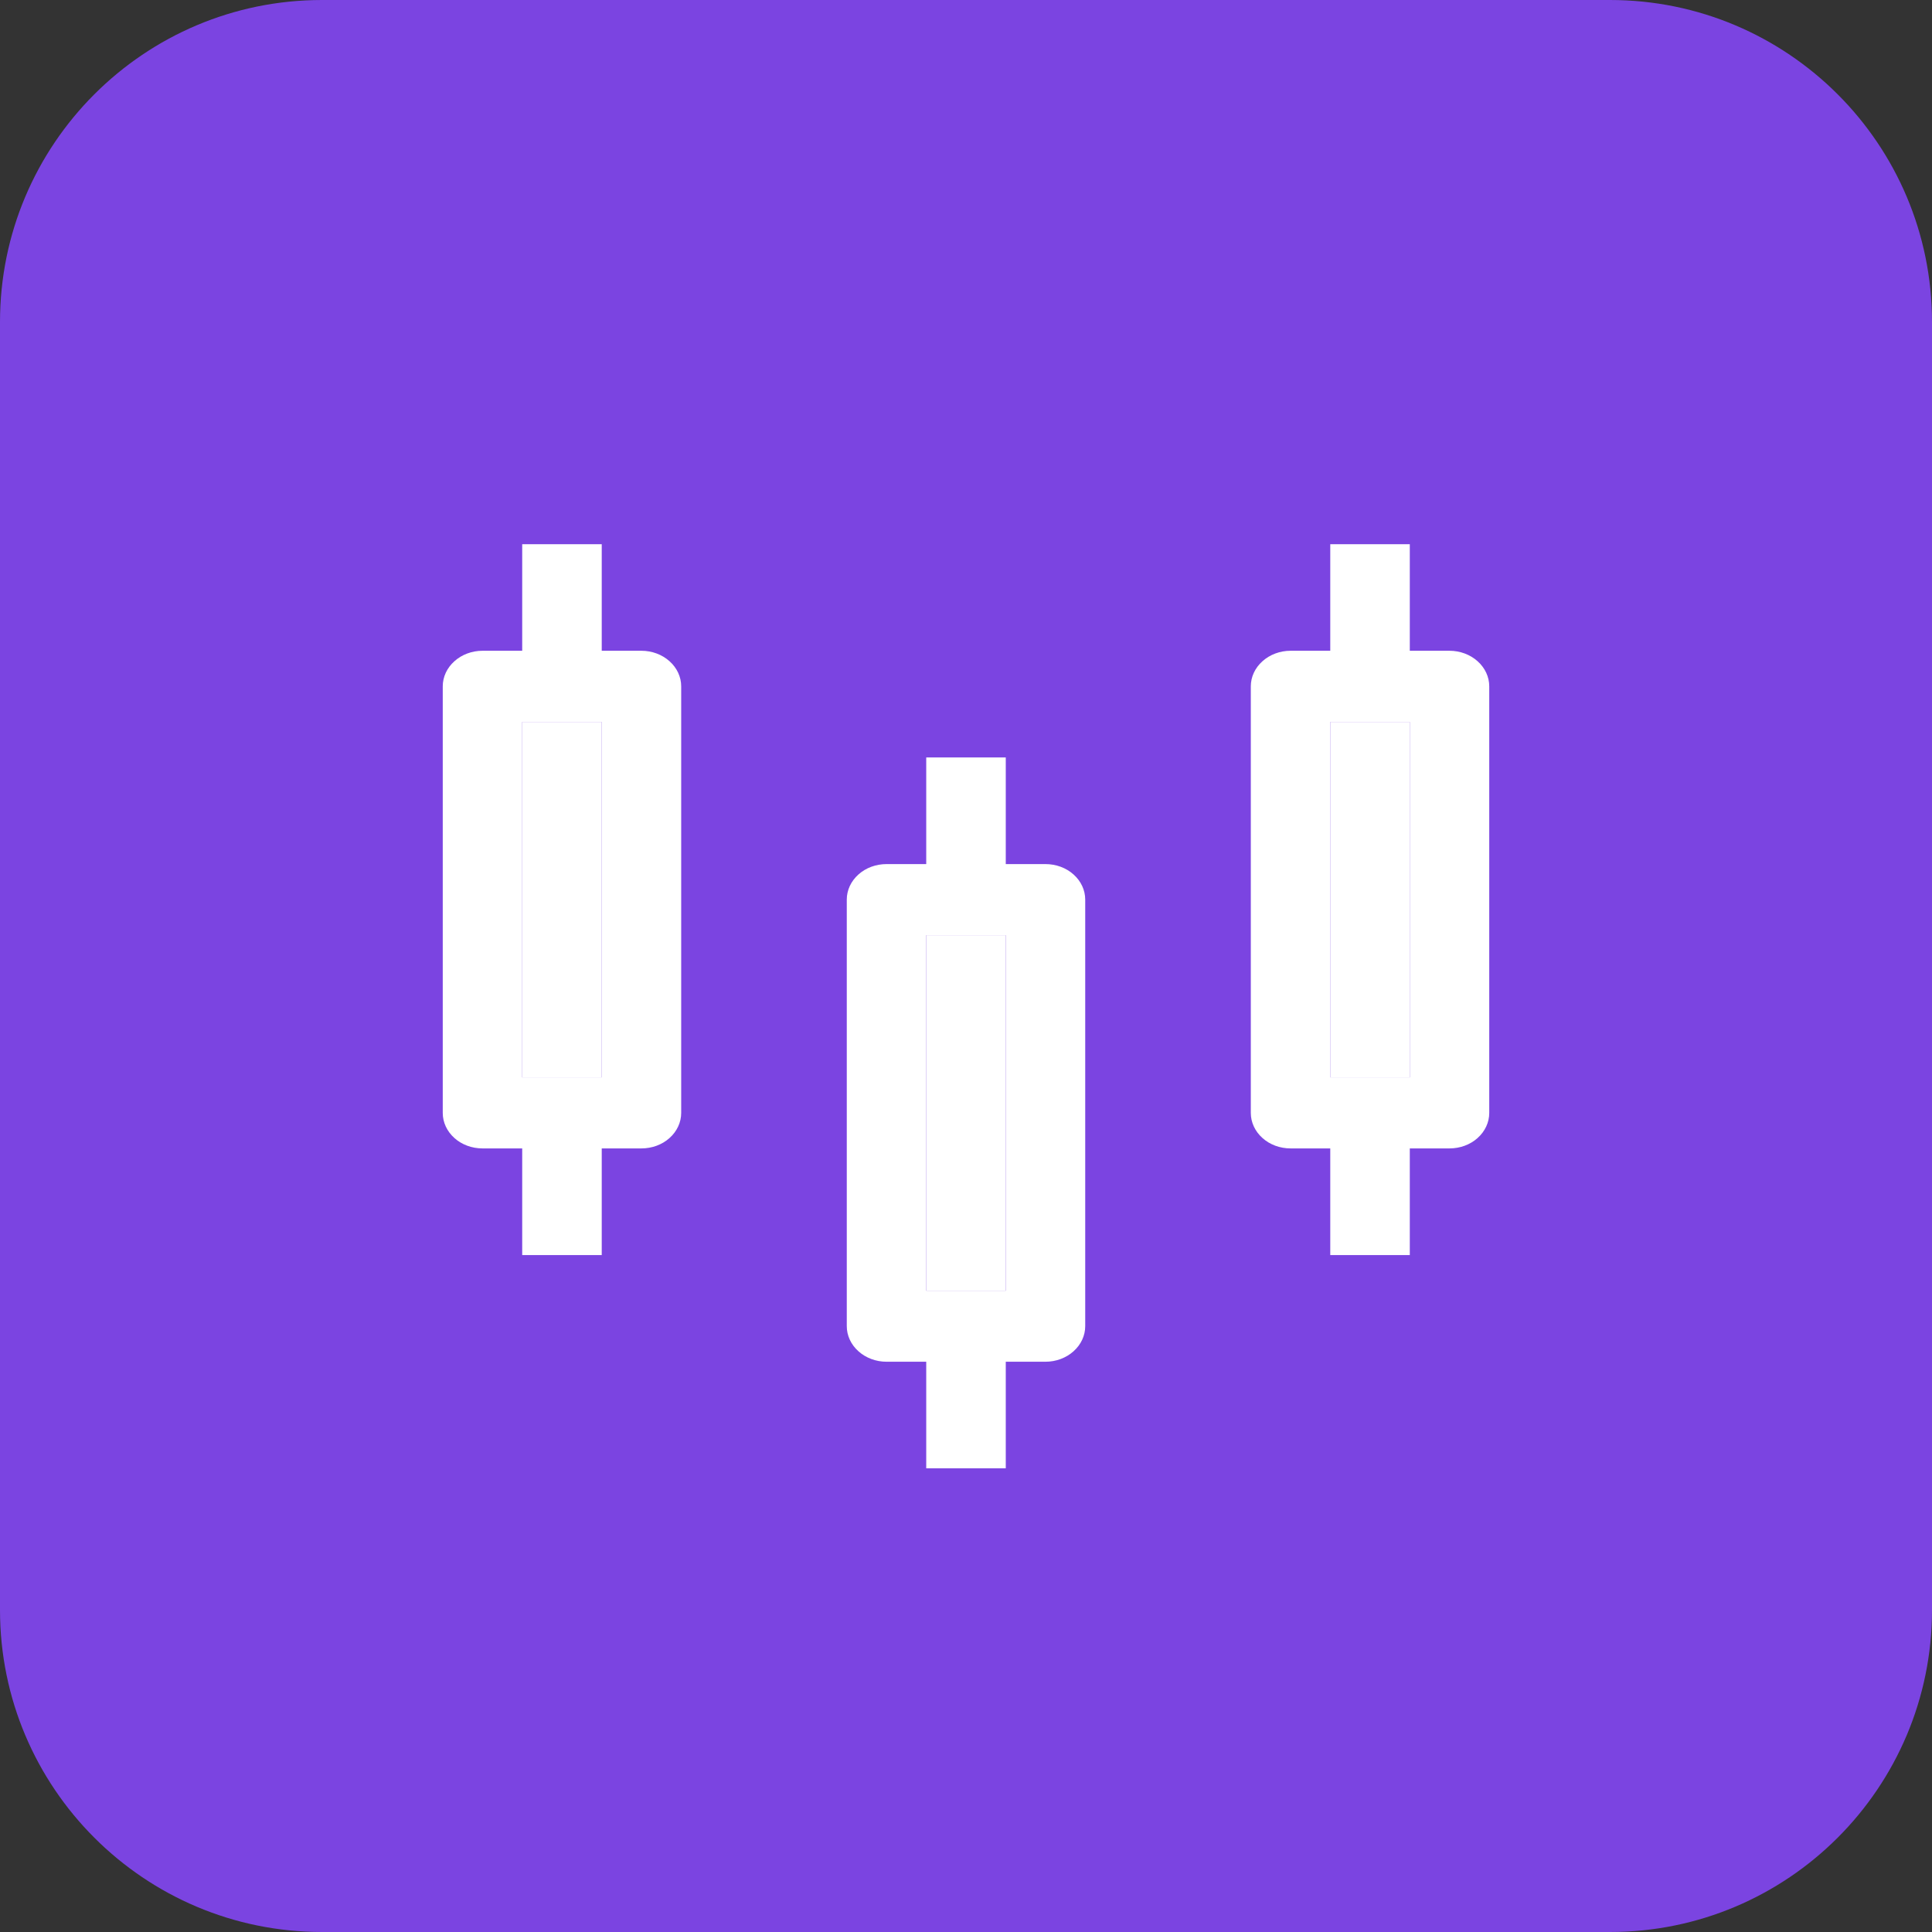
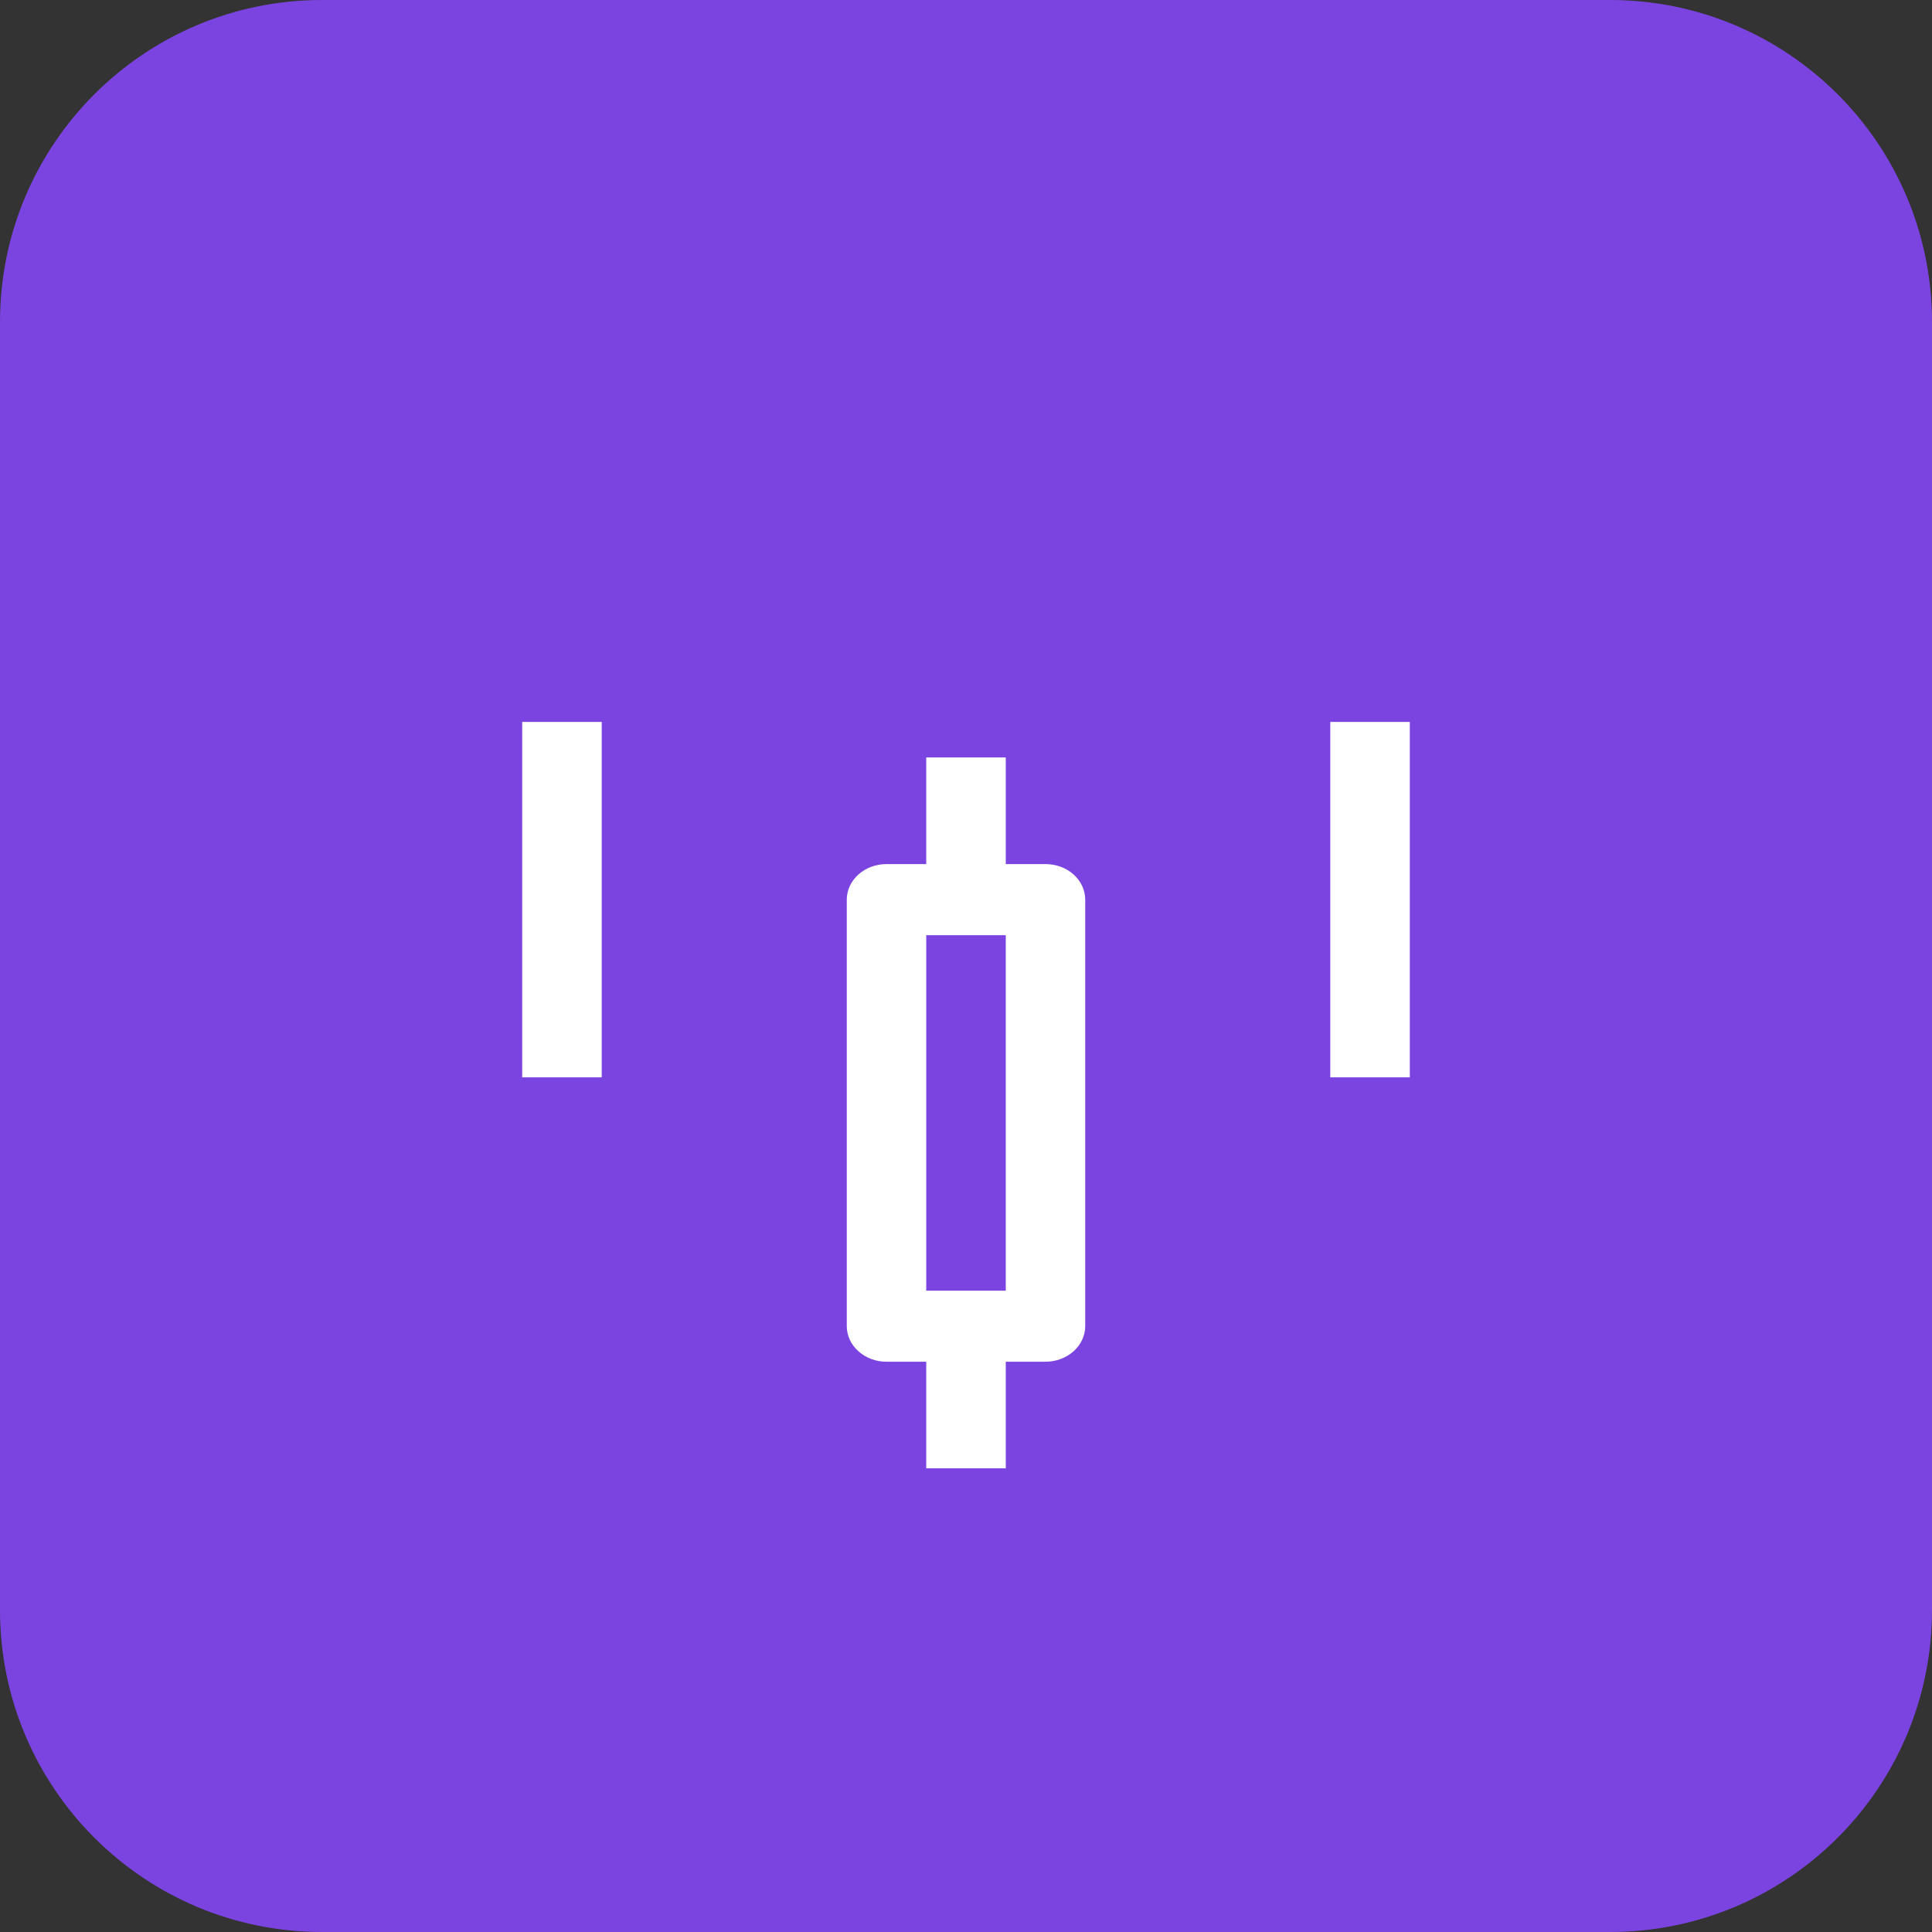
<svg xmlns="http://www.w3.org/2000/svg" width="24" height="24" viewBox="0 0 24 24" fill="none">
  <rect x="0" y="0" width="24" height="24" fill="#333333" stroke="none" />
  <path d="M0 4C0 1.791 1.791 0 4 0H20C22.209 0 24 1.791 24 4V20C24 22.209 22.209 24 20 24H4C1.791 24 0 22.209 0 20V4Z" fill="#7B44E1" />
-   <path d="M5.994 14.266H6.487V15.591H7.475V14.266H7.968C8.099 14.266 8.225 14.22 8.317 14.137C8.41 14.054 8.462 13.942 8.462 13.825V8.526C8.462 8.409 8.41 8.297 8.317 8.214C8.225 8.131 8.099 8.084 7.968 8.084H7.475V6.76H6.487V8.084H5.994C5.863 8.084 5.737 8.131 5.645 8.214C5.552 8.297 5.5 8.409 5.5 8.526V13.825C5.5 13.942 5.552 14.054 5.645 14.137C5.737 14.22 5.863 14.266 5.994 14.266ZM6.487 8.968H7.475V13.383H6.487V8.968Z" fill="white" />
-   <path d="M16.032 14.266H16.525V15.591H17.513V14.266H18.006C18.137 14.266 18.263 14.22 18.355 14.137C18.448 14.054 18.5 13.942 18.5 13.825V8.526C18.5 8.409 18.448 8.297 18.355 8.214C18.263 8.131 18.137 8.084 18.006 8.084H17.513V6.76H16.525V8.084H16.032C15.901 8.084 15.775 8.131 15.683 8.214C15.59 8.297 15.538 8.409 15.538 8.526V13.825C15.538 13.942 15.59 14.054 15.683 14.137C15.775 14.22 15.901 14.266 16.032 14.266ZM16.525 8.968H17.513V13.383H16.525V8.968Z" fill="white" />
  <path d="M11.013 16.916H11.506V18.24H12.494V16.916H12.987C13.118 16.916 13.244 16.869 13.336 16.786C13.429 16.703 13.481 16.591 13.481 16.474V11.175C13.481 11.058 13.429 10.946 13.336 10.863C13.244 10.78 13.118 10.734 12.987 10.734H12.494V9.409H11.506V10.734H11.013C10.882 10.734 10.756 10.78 10.664 10.863C10.571 10.946 10.519 11.058 10.519 11.175V16.474C10.519 16.591 10.571 16.703 10.664 16.786C10.756 16.869 10.882 16.916 11.013 16.916ZM11.506 11.617H12.494V16.033H11.506V11.617Z" fill="white" />
  <path d="M6.487 8.968H7.475V13.383H6.487V8.968Z" fill="white" />
-   <path d="M11.506 11.617H12.494V16.033H11.506V11.617Z" fill="white" />
  <path d="M16.525 8.968H17.513V13.383H16.525V8.968Z" fill="white" />
</svg>